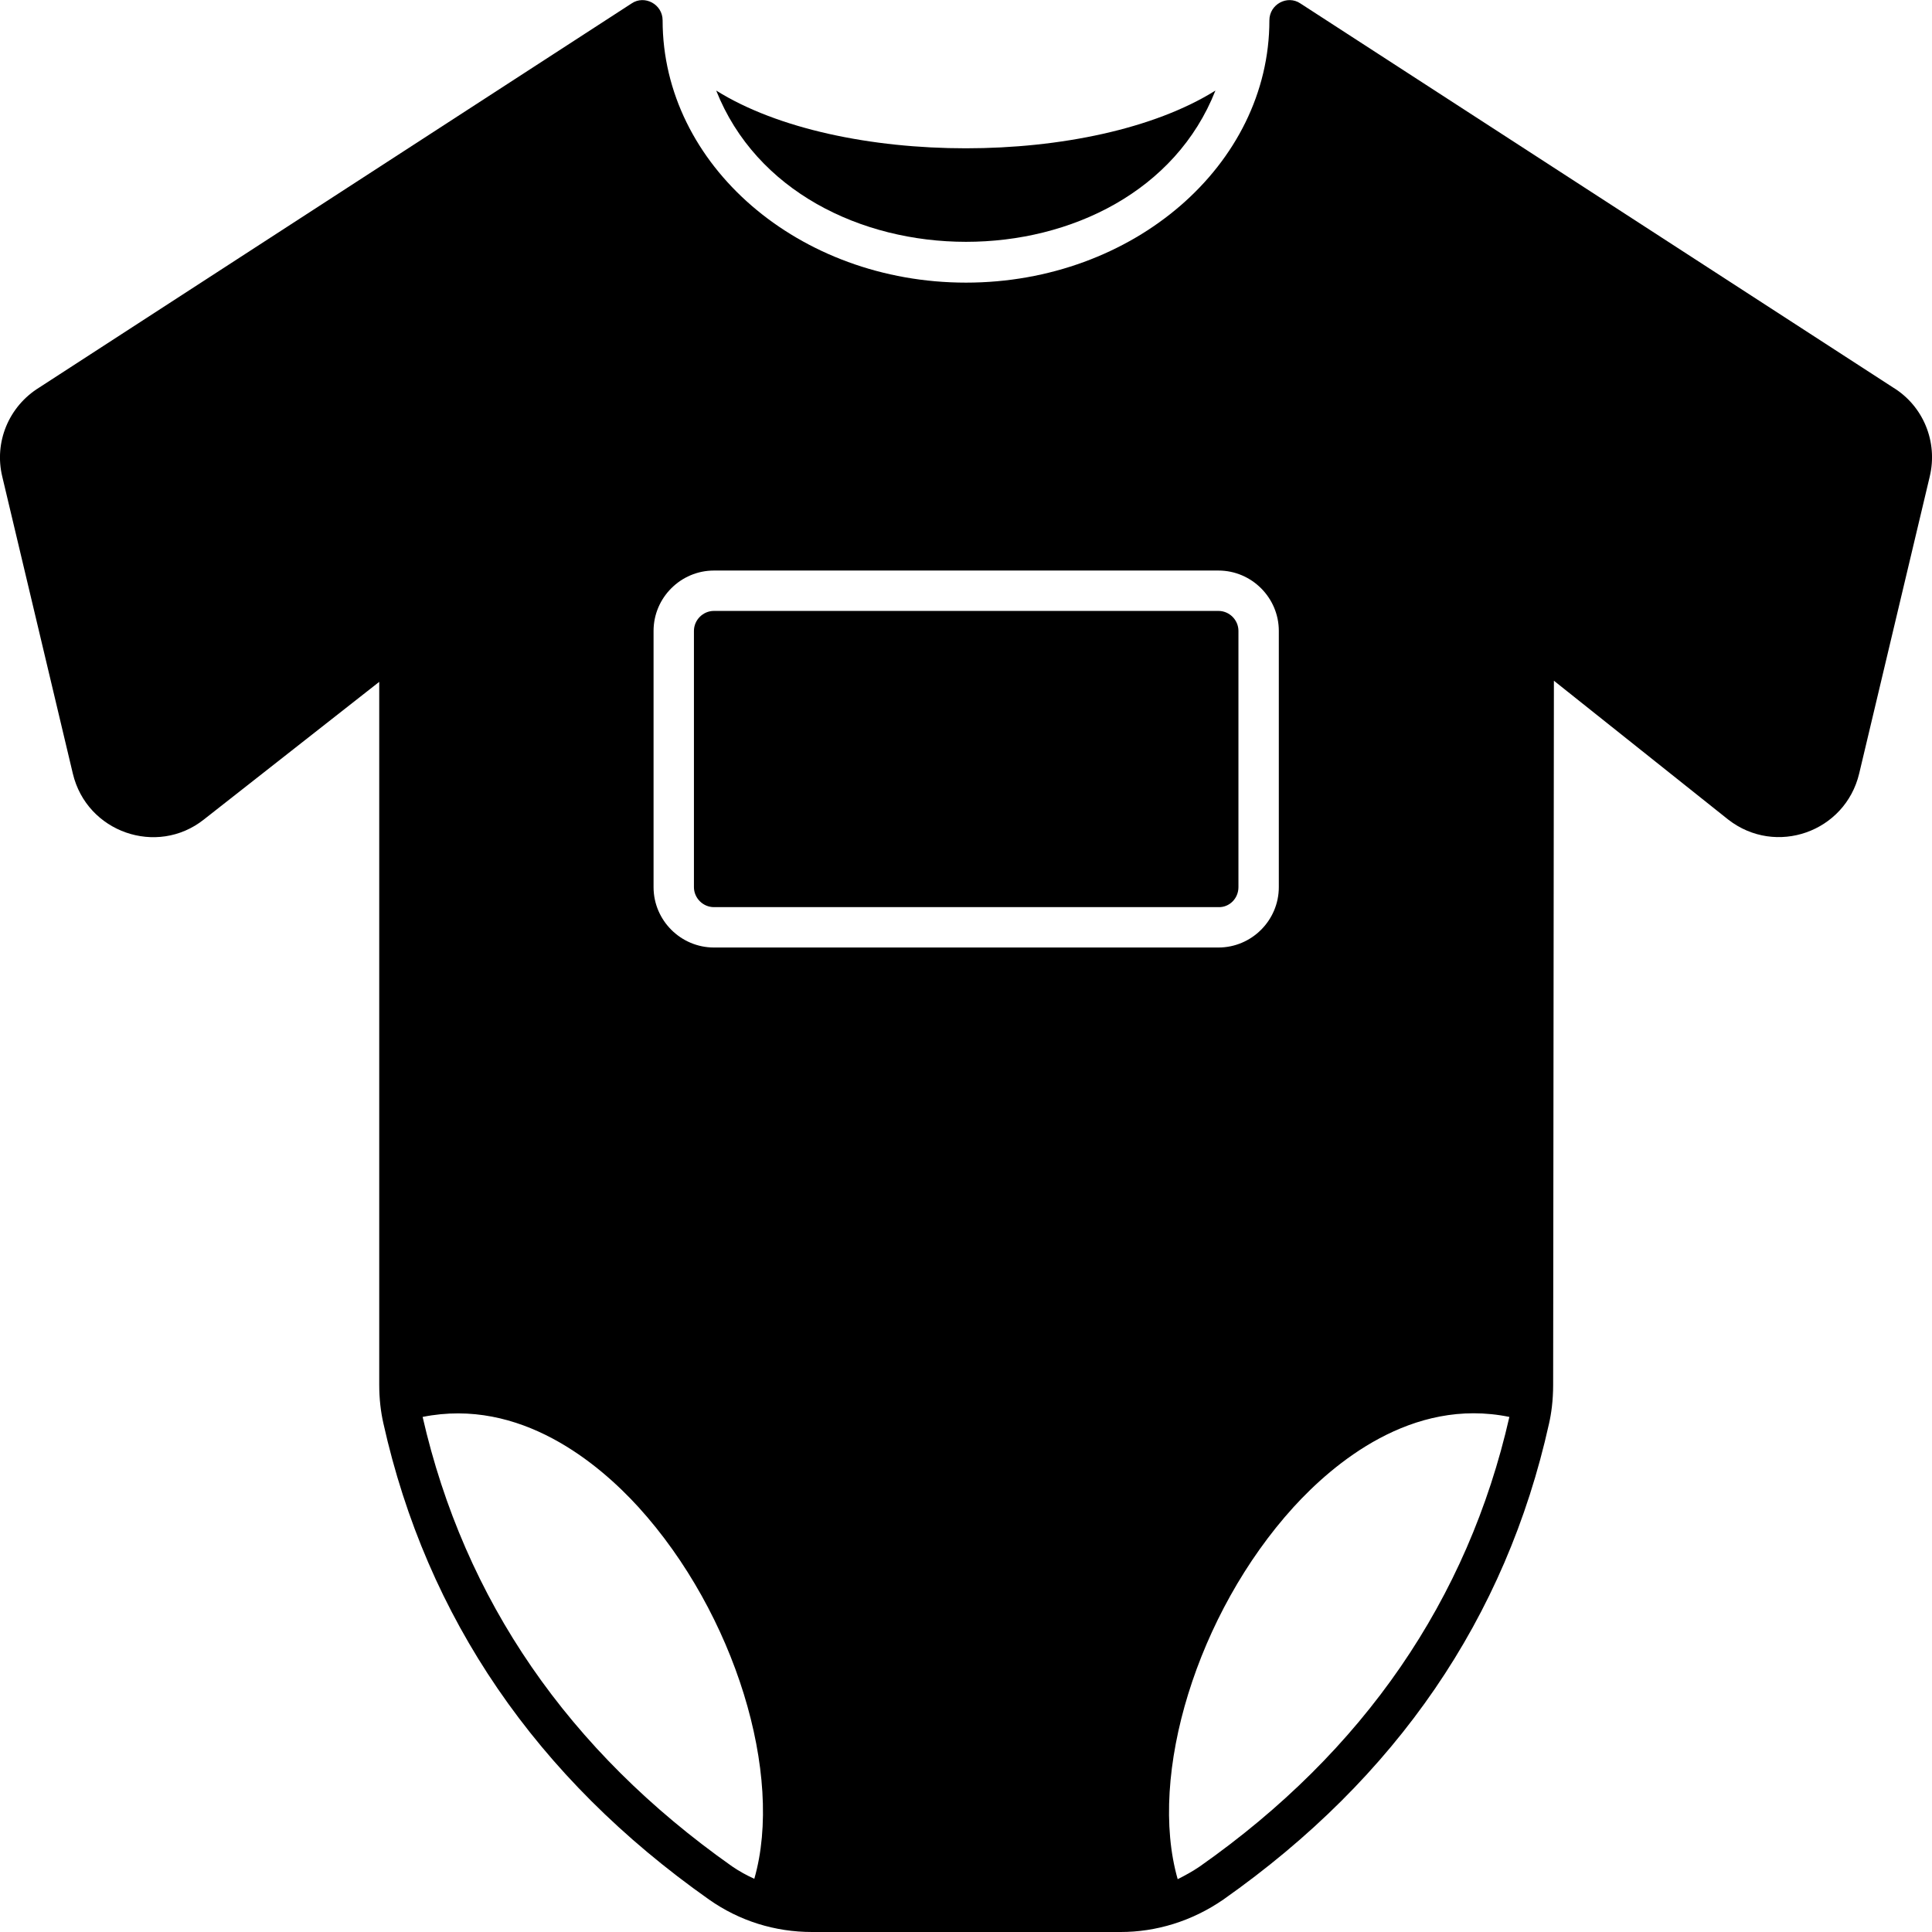
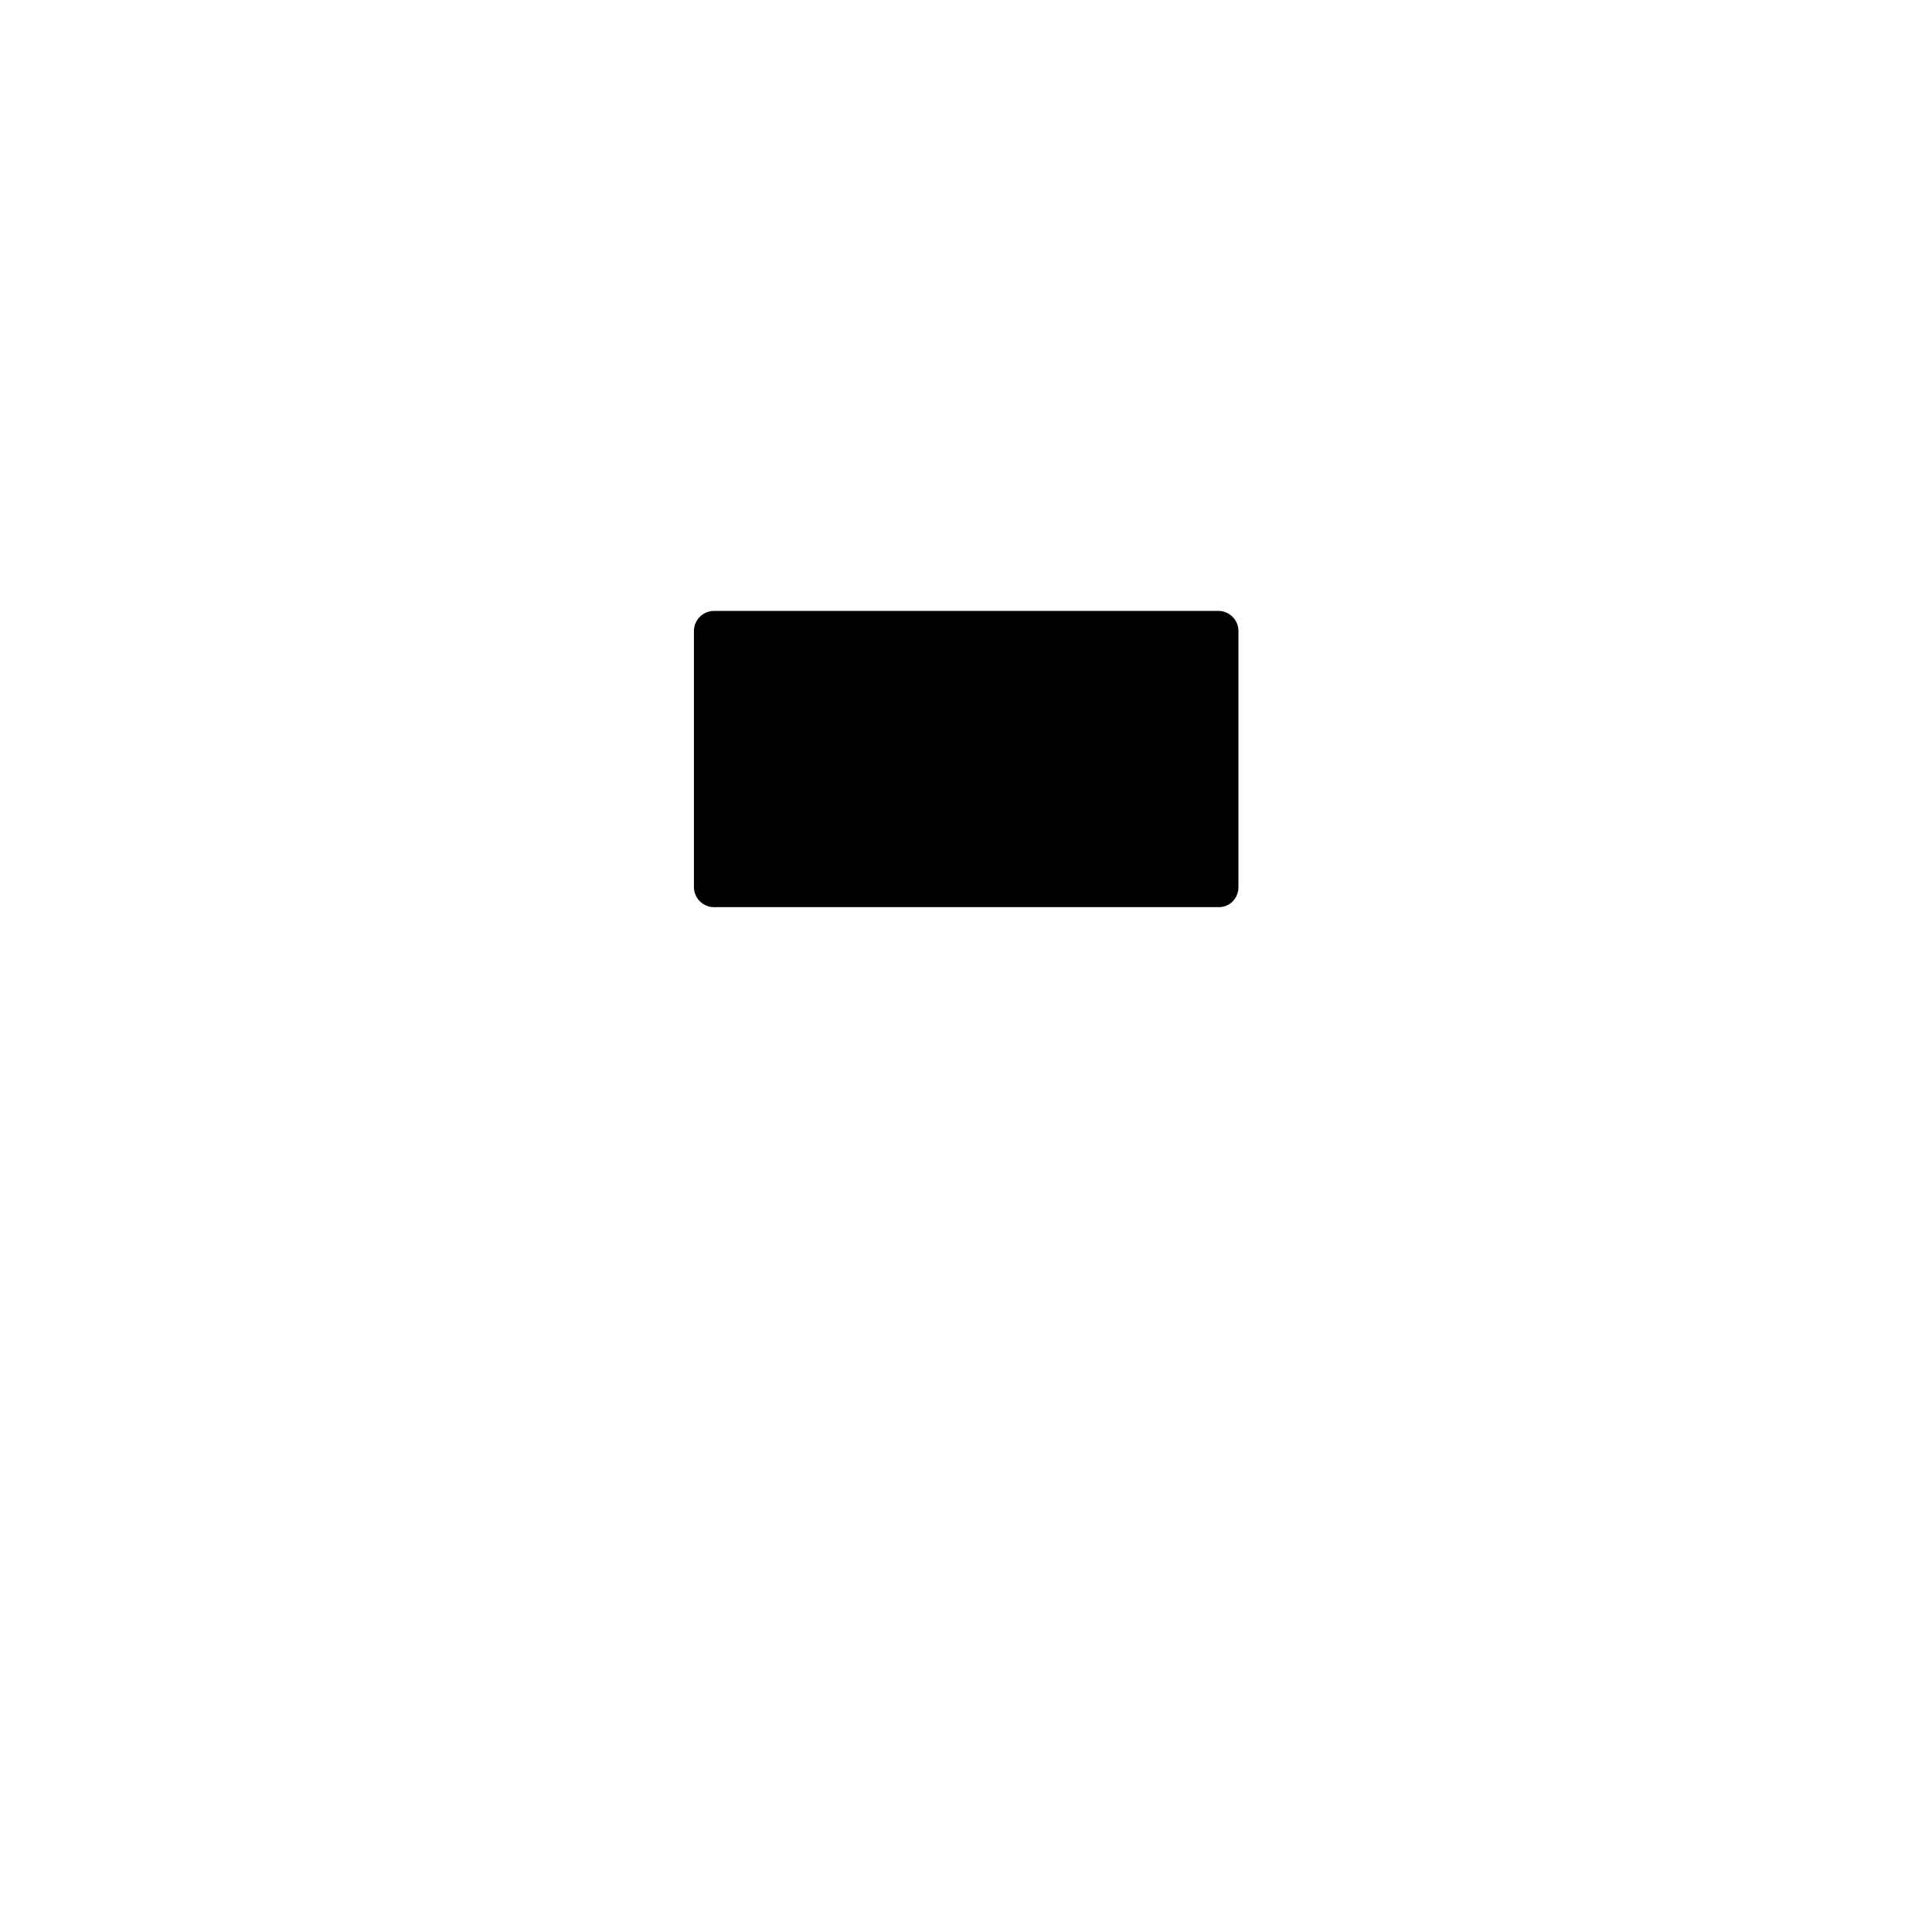
<svg xmlns="http://www.w3.org/2000/svg" id="Layer_1" enable-background="new 0 0 512 512" height="512" viewBox="0 0 512 512" width="512">
  <g>
-     <path d="m322.1 24c-32.6 20.4-99.7 20.4-132.3 0 21.2 53.4 111.2 53.5 132.3 0z" />
    <path d="m328.2 235.1v-67.9c0-2.9-2.4-5.3-5.3-5.3h-133.7c-2.9 0-5.3 2.4-5.3 5.3v67.9c0 2.9 2.4 5.3 5.3 5.3h133.7c2.9.1 5.3-2.3 5.3-5.3z" />
-     <path d="m501.7 102.7-157.1-101.8c-3.4-2.3-8.2.2-8.2 4.5 0 38.3-36.1 69.5-80.4 69.5s-80.4-31.2-80.4-69.5c0-4.3-4.8-6.8-8.2-4.5l-157 101.8c-8.1 5-12 14.5-9.8 23.6l18.7 78.7c3.7 15.6 22.3 22 34.7 12.2l46.5-36.5v186.3c0 3.7.4 7.1 1.1 10.2 11.5 51.5 40.5 93.9 86.3 126.2 8.1 5.7 17.5 8.6 27.3 8.6h81.8c9.3 0 18.8-2.8 27.2-8.6 45.9-32.3 74.9-74.7 86.3-126.1.6-2.6 1.1-6.1 1.1-10.3l.2-186.6 46.2 36.8c12.6 9.8 31 3.3 34.7-12.2l18.7-78.7c2.2-9.2-1.7-18.7-9.7-23.6zm-301.8 395.2c-2-.9-4-2-5.9-3.3-43.4-30.6-70.9-70.6-82-119.1 25.9-5.2 46.7 12.4 57.2 23.9 25.6 28.2 38.6 71 30.7 98.5zm-10.7-246.8c-8.8 0-16-7.2-16-16v-67.9c0-8.8 7.2-16 16-16h133.7c8.8 0 16 7.2 16 16v67.9c0 8.8-7.2 16-16 16zm128.8 243.5c-1.9 1.3-3.9 2.4-5.9 3.4-7.9-27.6 5.1-70.4 30.7-98.6 10.5-11.5 31.3-29.2 57.2-23.9-11 48.4-38.6 88.6-82 119.1z" />
  </g>
</svg>